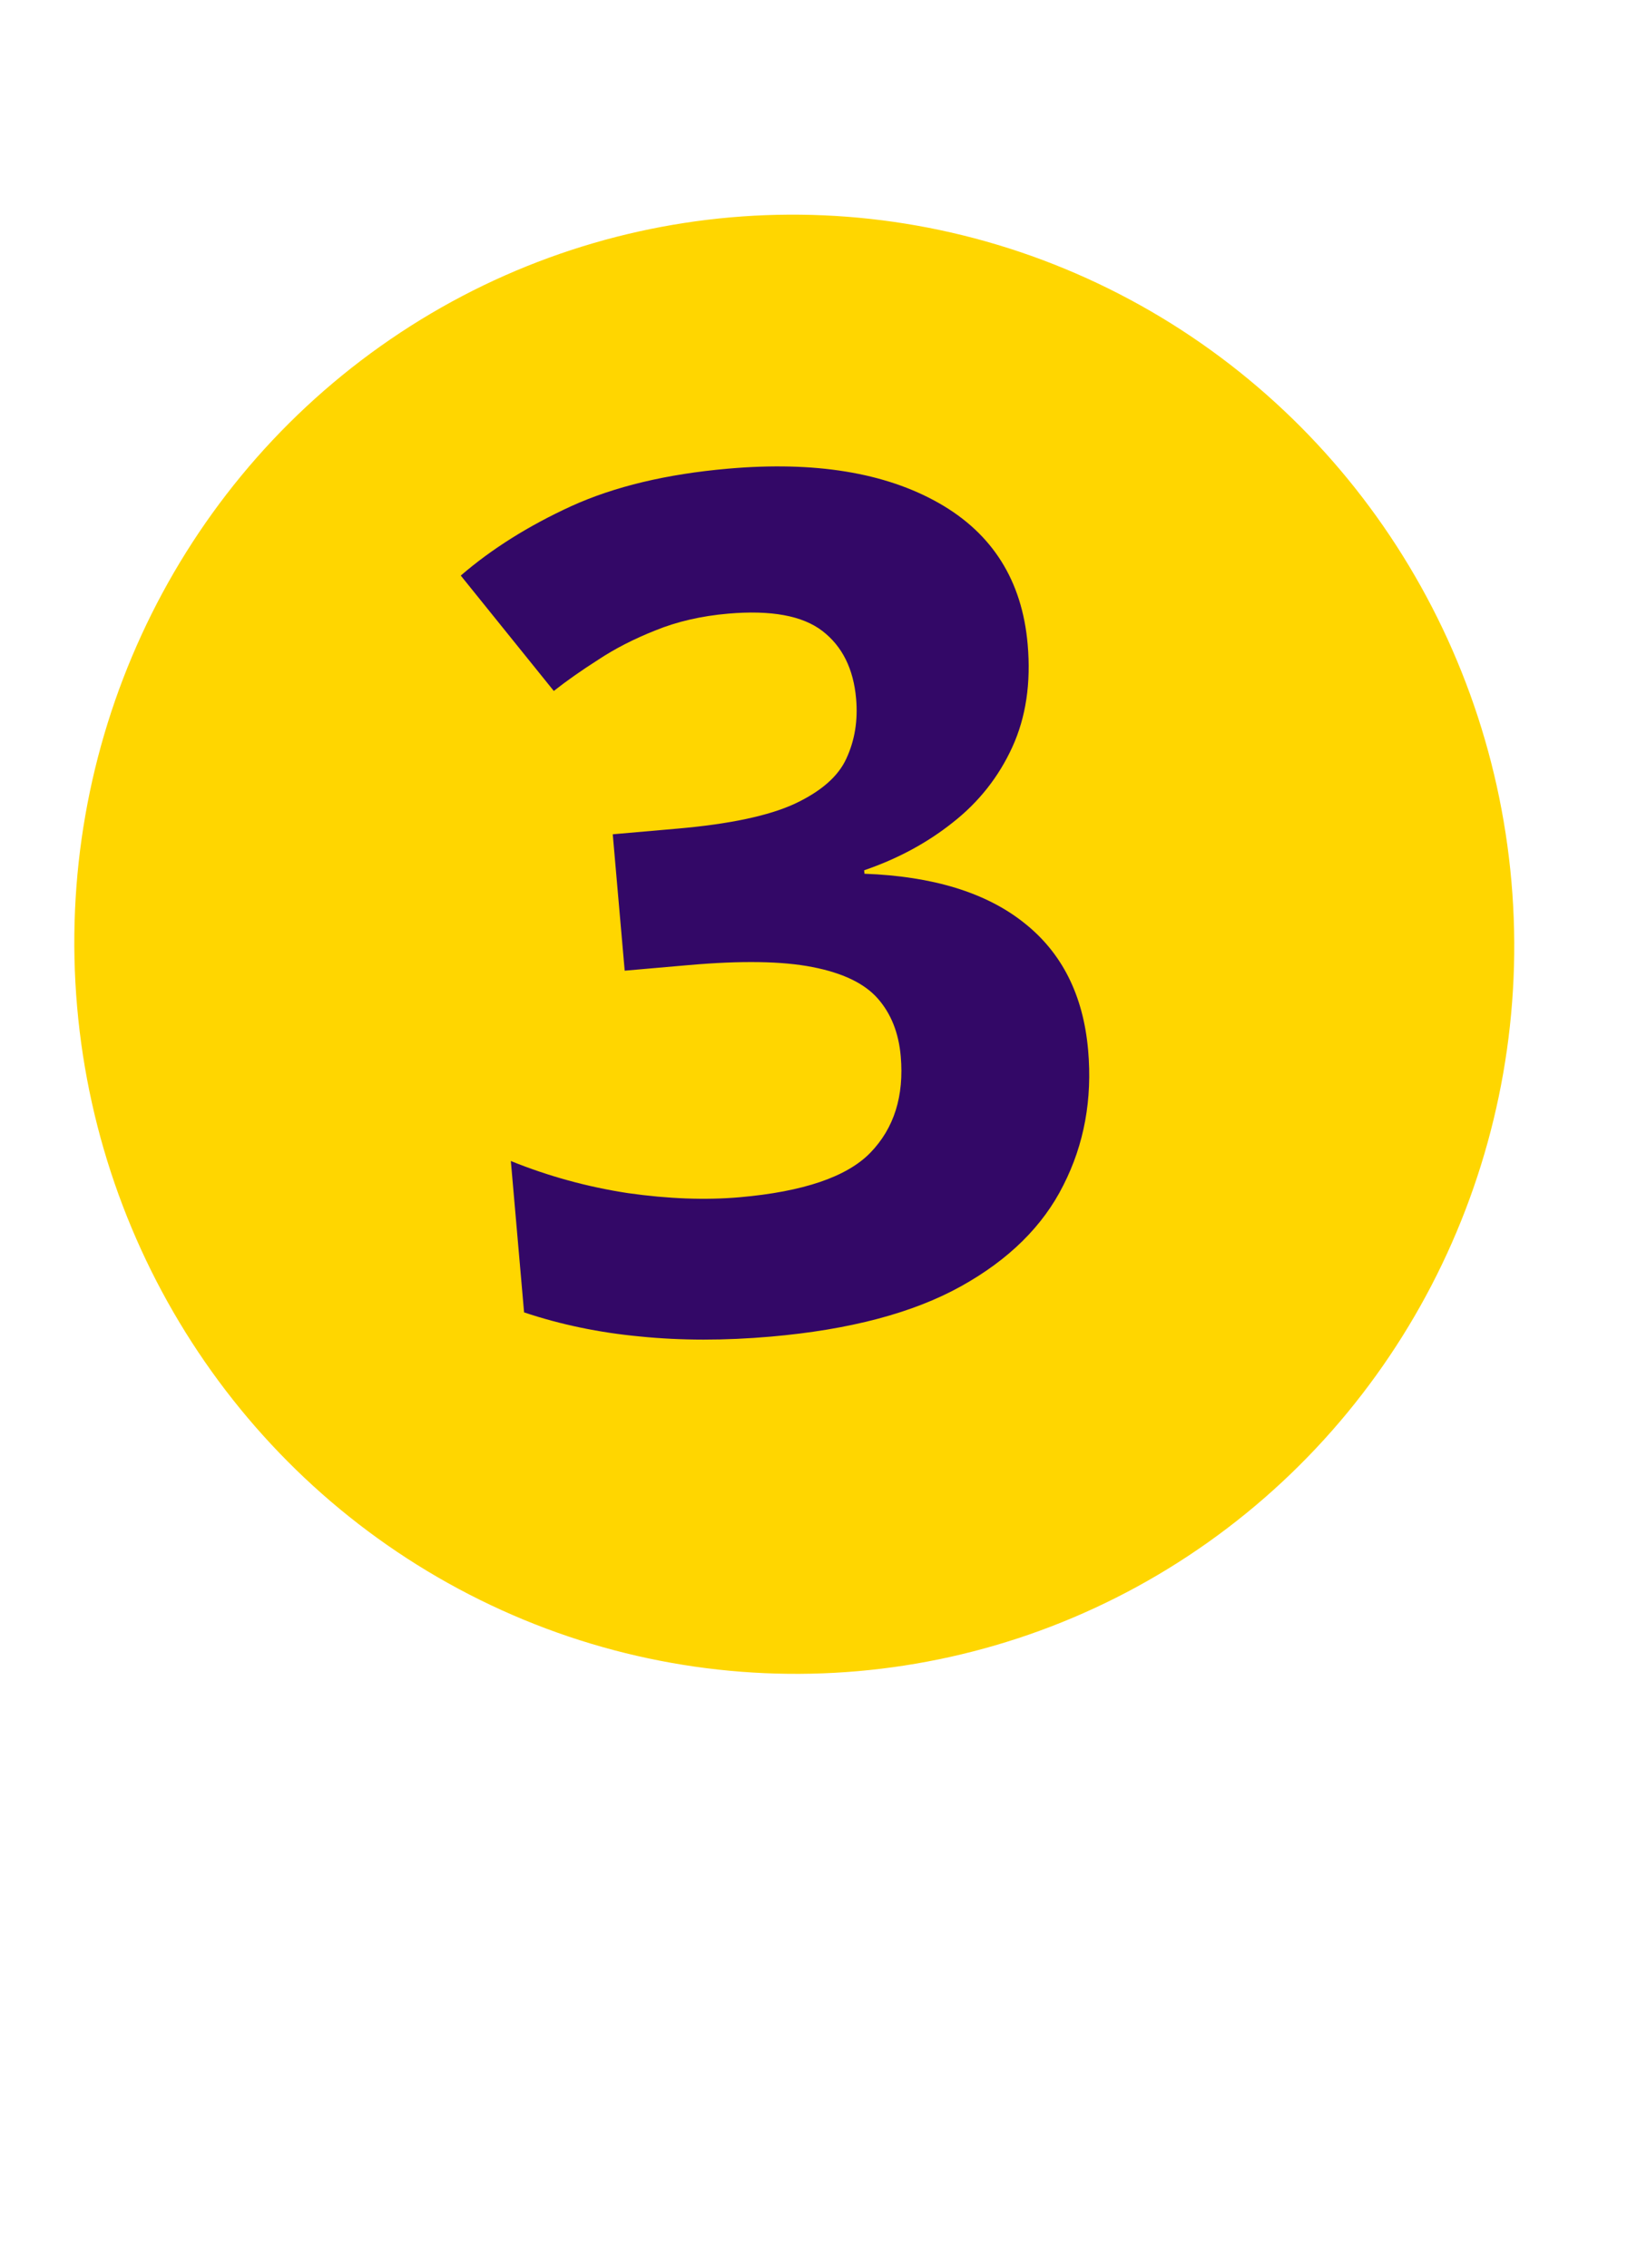
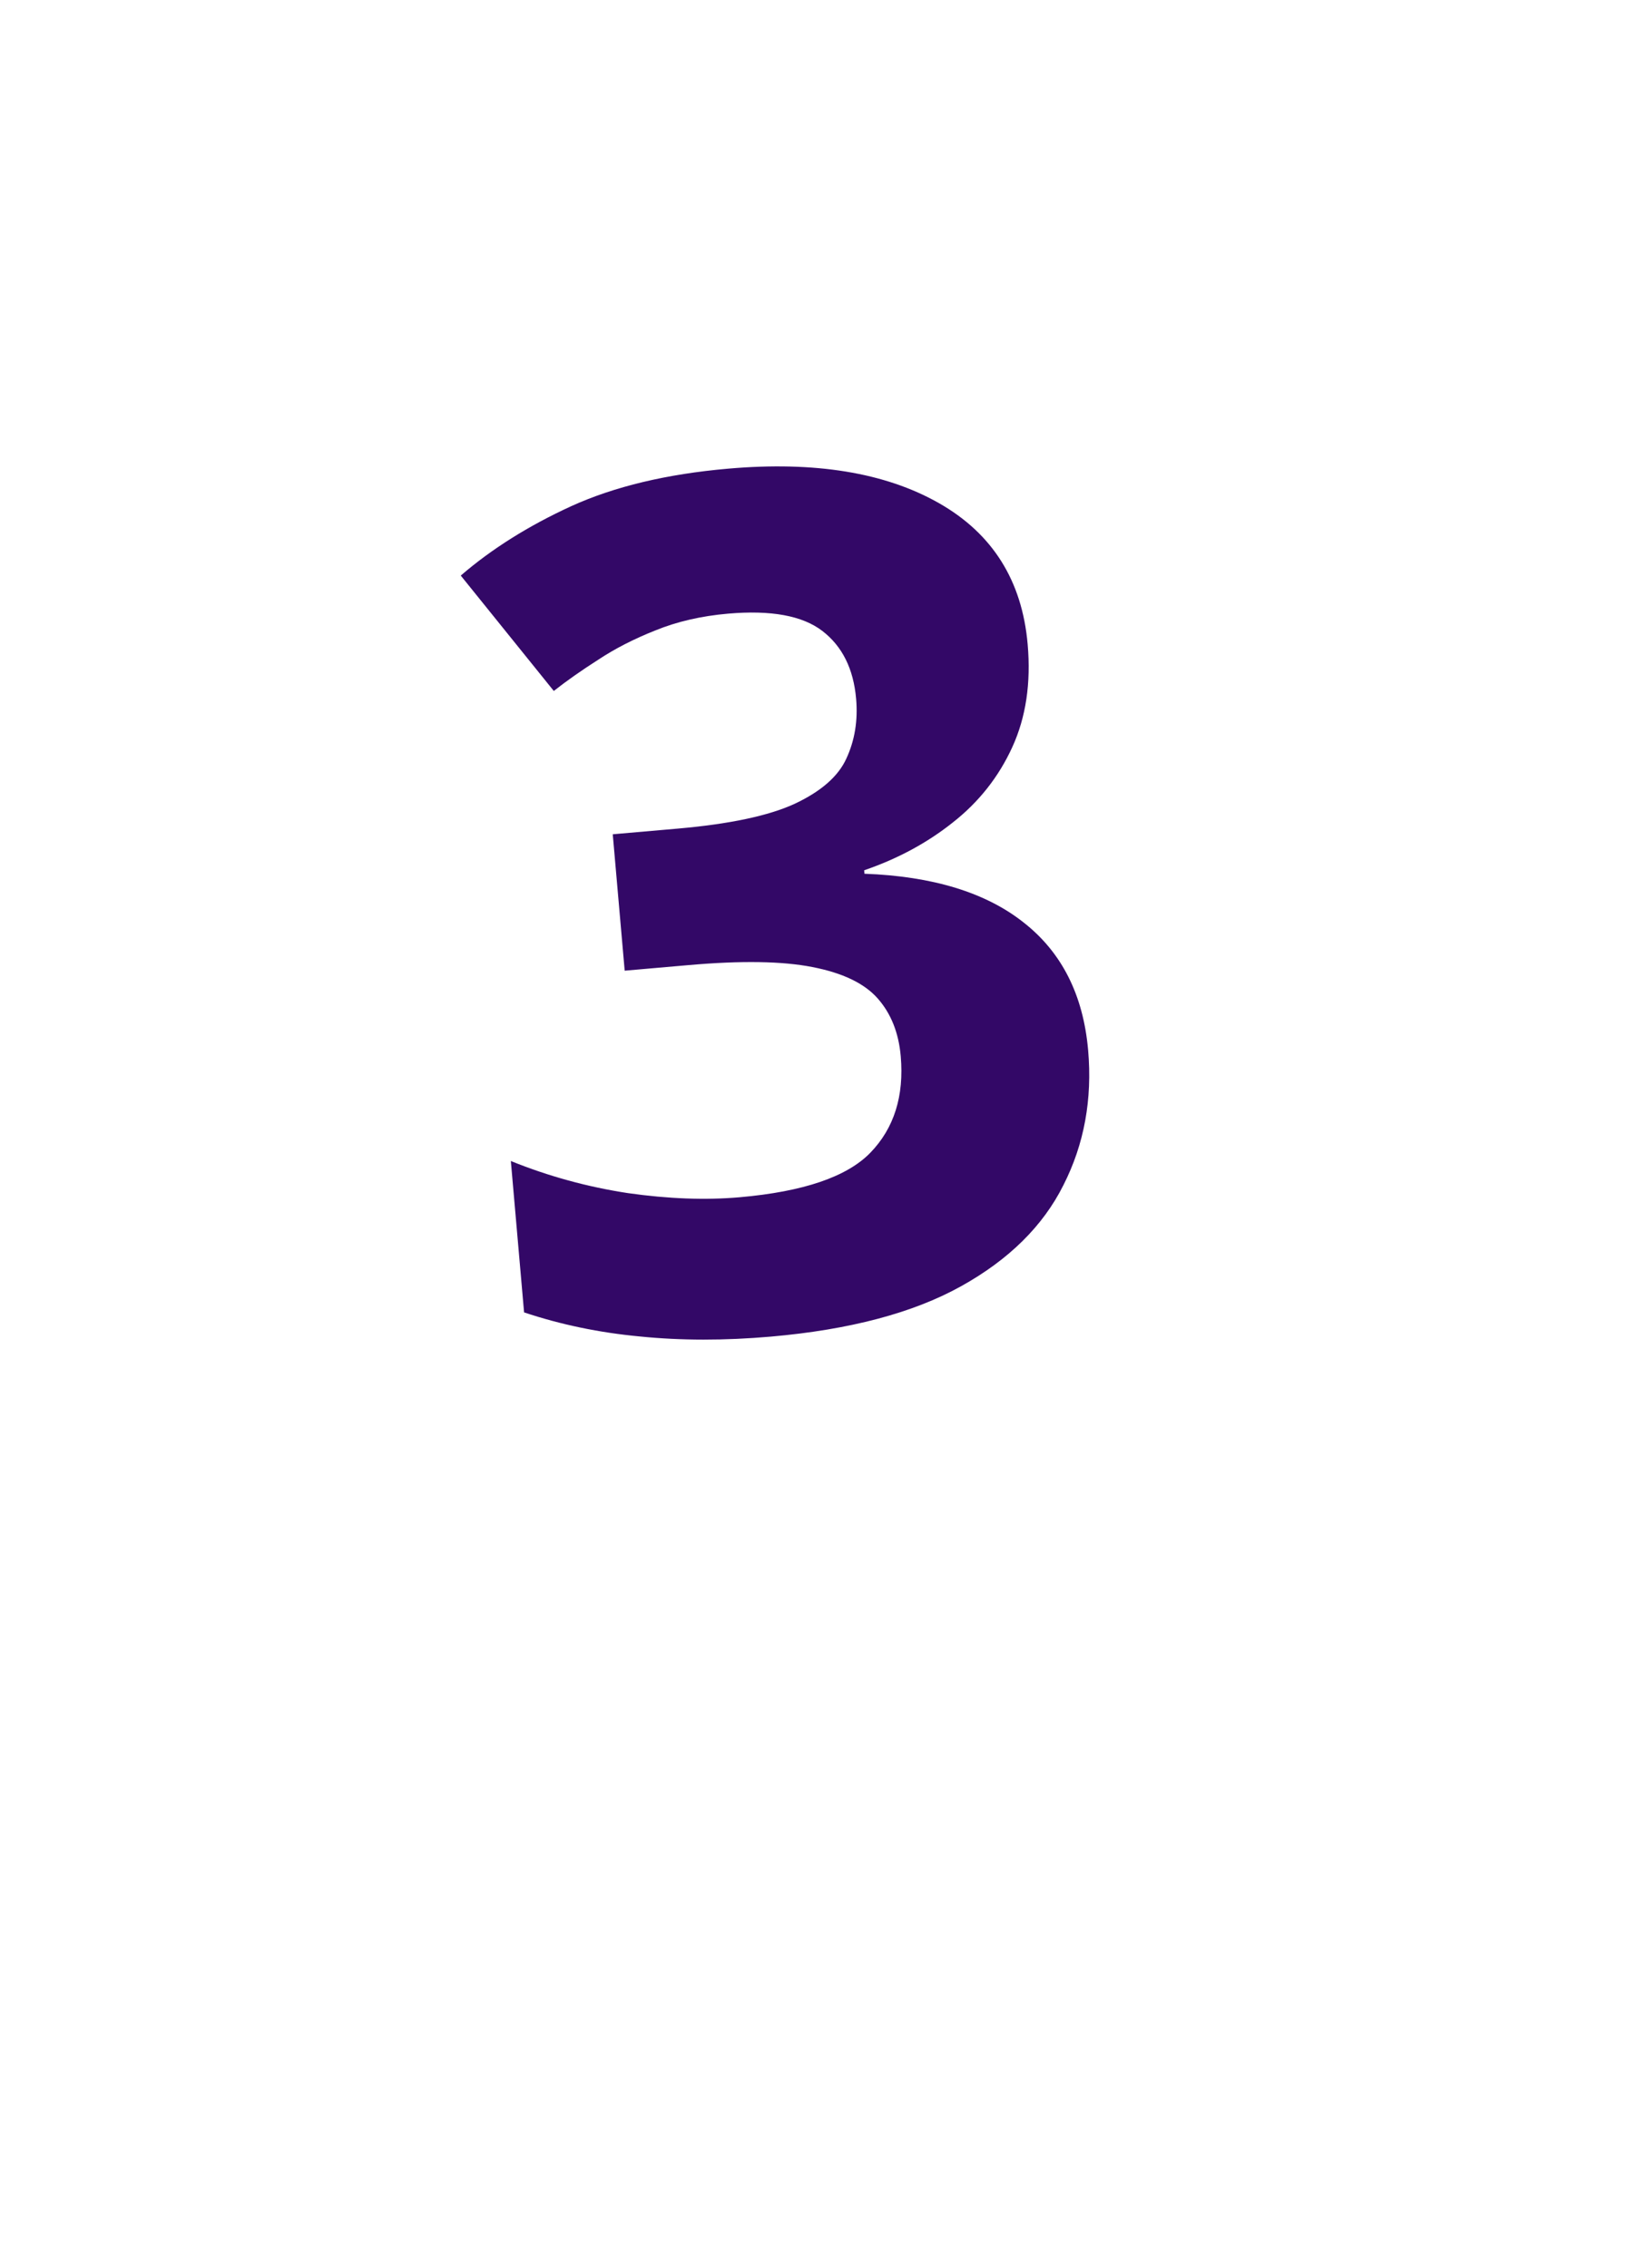
<svg xmlns="http://www.w3.org/2000/svg" width="83" height="115" viewBox="0 0 83 115" fill="none">
-   <ellipse cx="40.272" cy="47.881" rx="36.5" ry="37" transform="rotate(-5 40.272 47.881)" fill="#FFD600" />
  <path d="M52.105 32.67C52.277 34.635 52.018 36.373 51.326 37.885C50.635 39.396 49.629 40.67 48.308 41.707C47.007 42.743 45.509 43.55 43.815 44.13L43.83 44.305C47.292 44.433 49.981 45.257 51.898 46.775C53.835 48.292 54.925 50.451 55.171 53.253C55.389 55.743 54.971 58.025 53.917 60.097C52.882 62.168 51.15 63.878 48.719 65.228C46.288 66.578 43.079 67.427 39.09 67.776C36.736 67.982 34.52 67.98 32.443 67.769C30.387 67.577 28.43 67.169 26.572 66.548L25.901 58.872C27.811 59.646 29.79 60.188 31.837 60.5C33.881 60.791 35.77 60.861 37.501 60.71C40.731 60.427 42.94 59.675 44.127 58.454C45.332 57.211 45.846 55.578 45.669 53.555C45.565 52.368 45.175 51.392 44.501 50.628C43.826 49.863 42.721 49.333 41.185 49.036C39.669 48.737 37.578 48.704 34.913 48.938L31.673 49.221L31.068 42.304L34.366 42.016C36.993 41.786 38.966 41.368 40.285 40.762C41.622 40.136 42.497 39.373 42.908 38.474C43.337 37.554 43.504 36.54 43.407 35.431C43.274 33.913 42.703 32.767 41.694 31.993C40.685 31.218 39.091 30.927 36.912 31.117C35.55 31.236 34.32 31.52 33.222 31.97C32.142 32.397 31.176 32.894 30.324 33.458C29.469 34.004 28.721 34.53 28.079 35.037L23.362 29.186C24.93 27.833 26.798 26.66 28.965 25.666C31.153 24.671 33.803 24.037 36.916 23.765C41.313 23.38 44.873 23.961 47.597 25.507C50.32 27.052 51.823 29.44 52.105 32.67Z" fill="#330867" />
</svg>